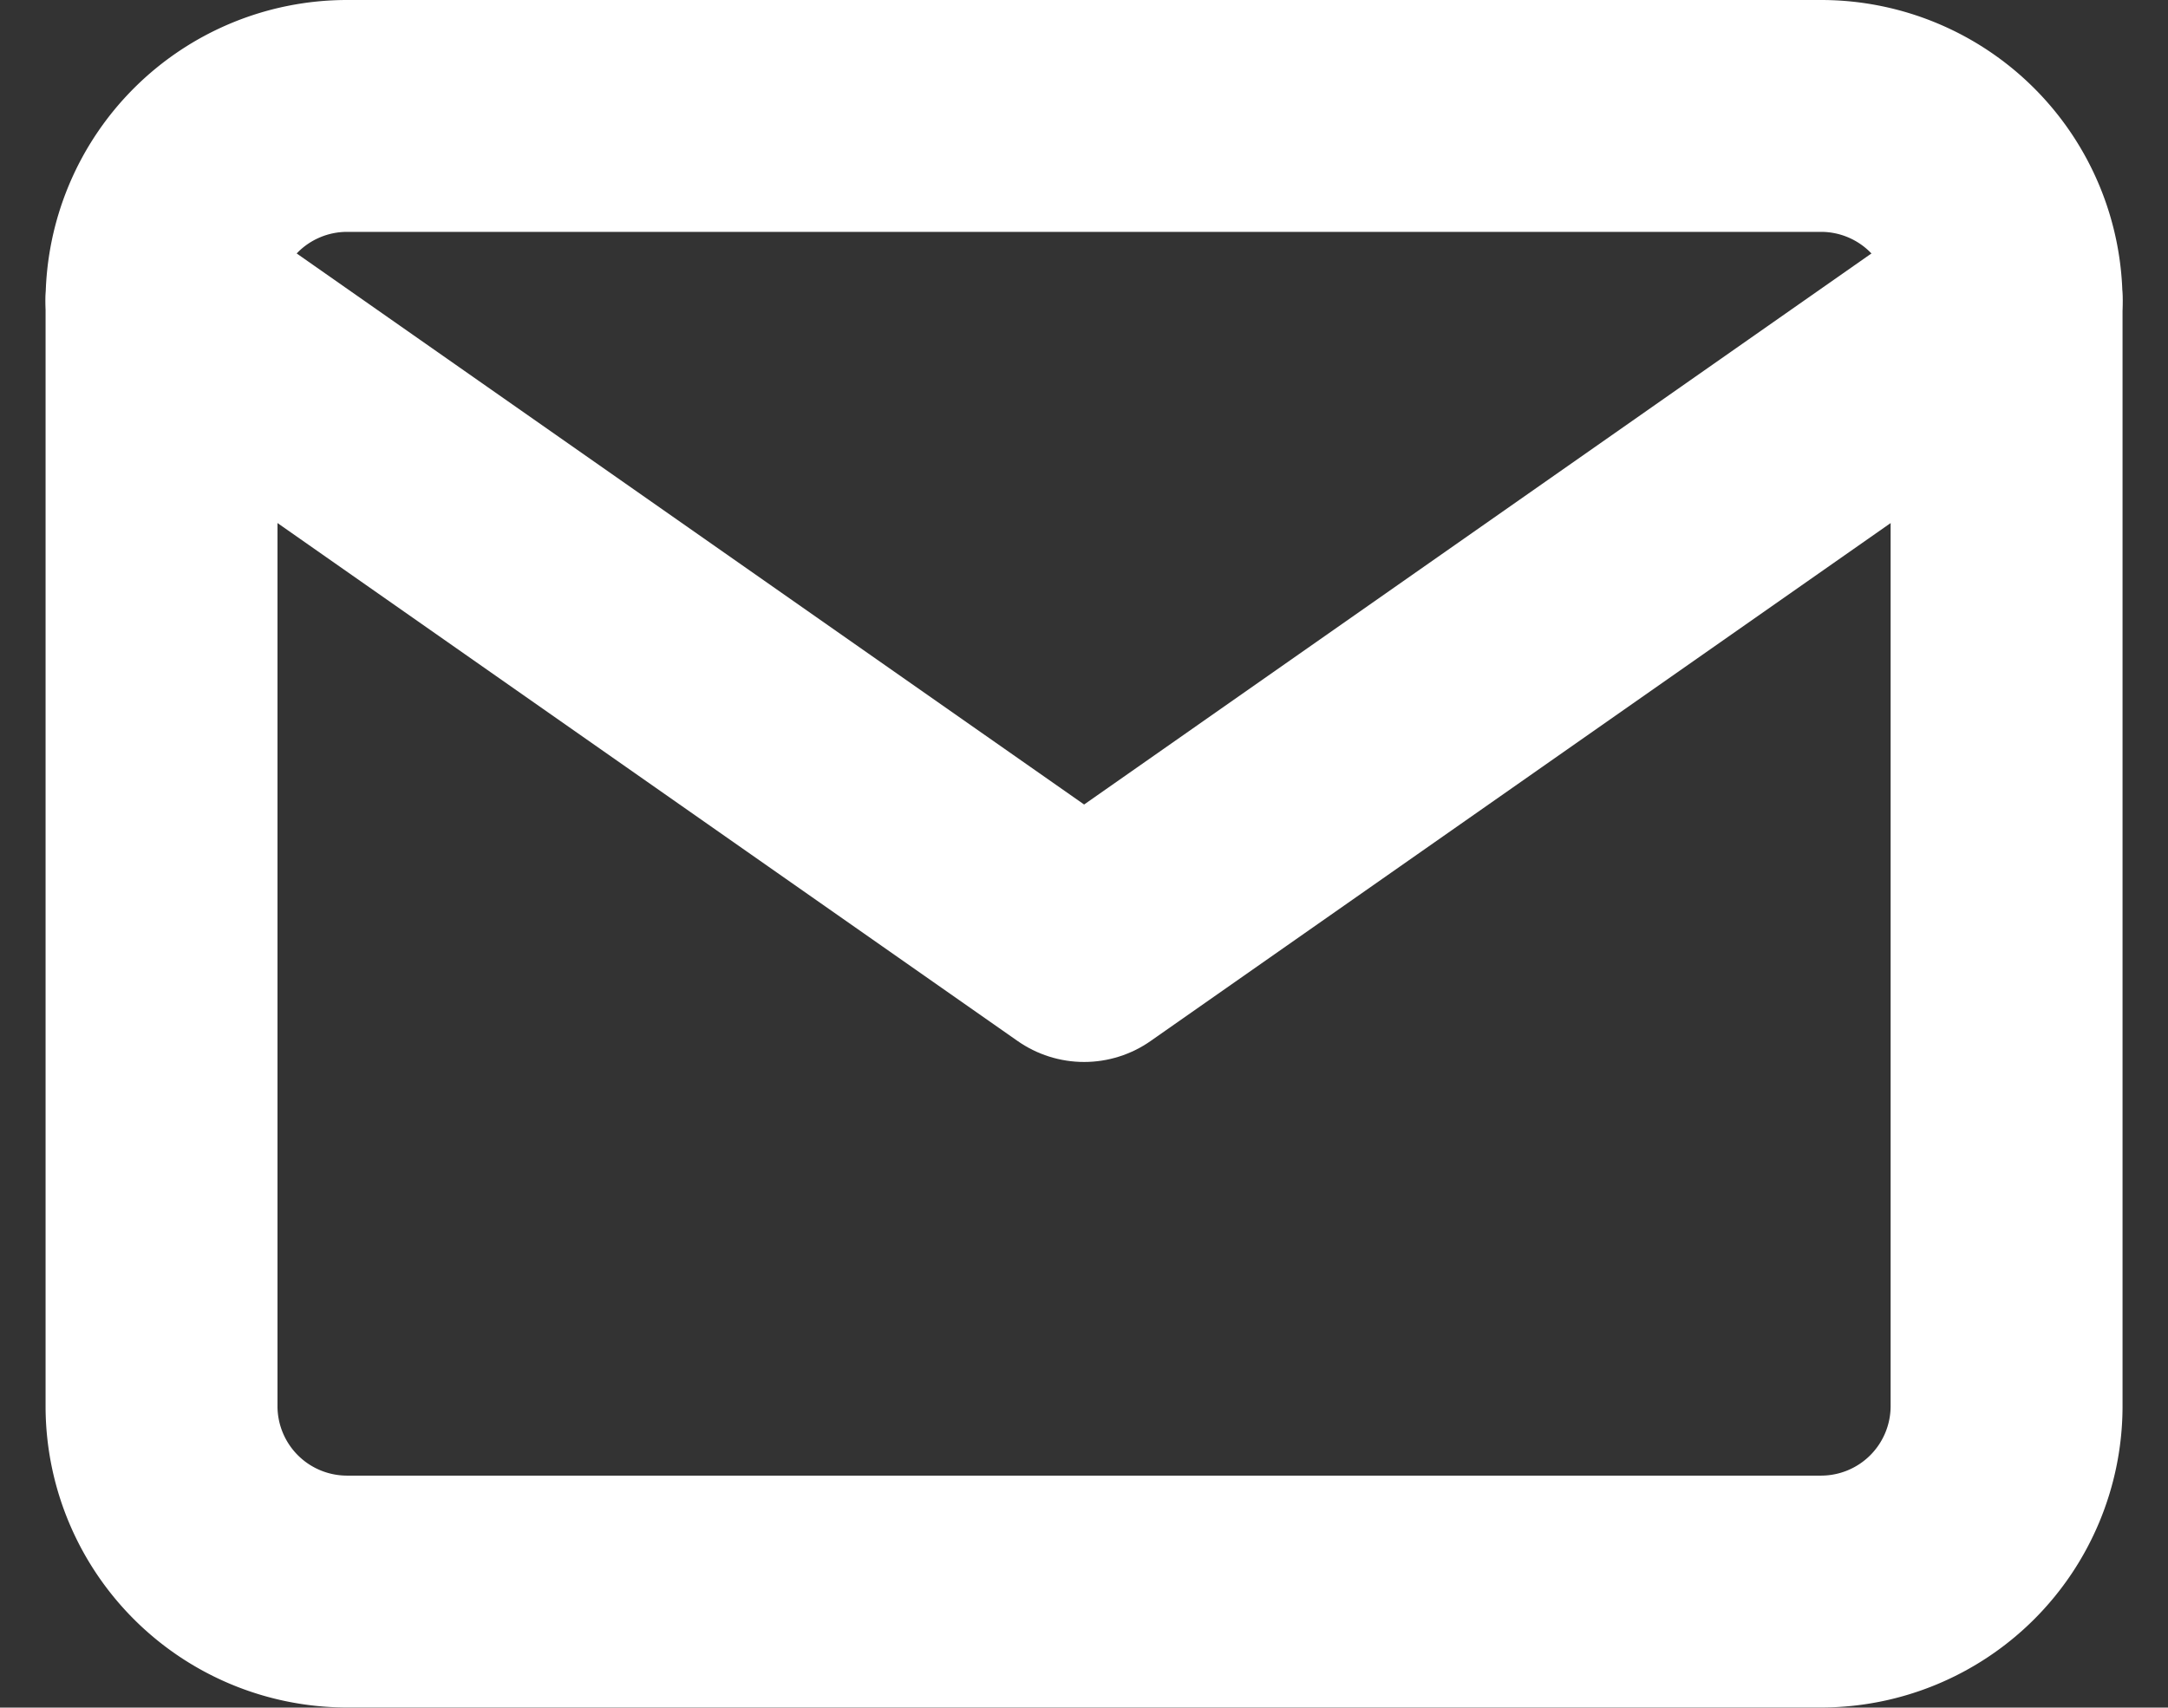
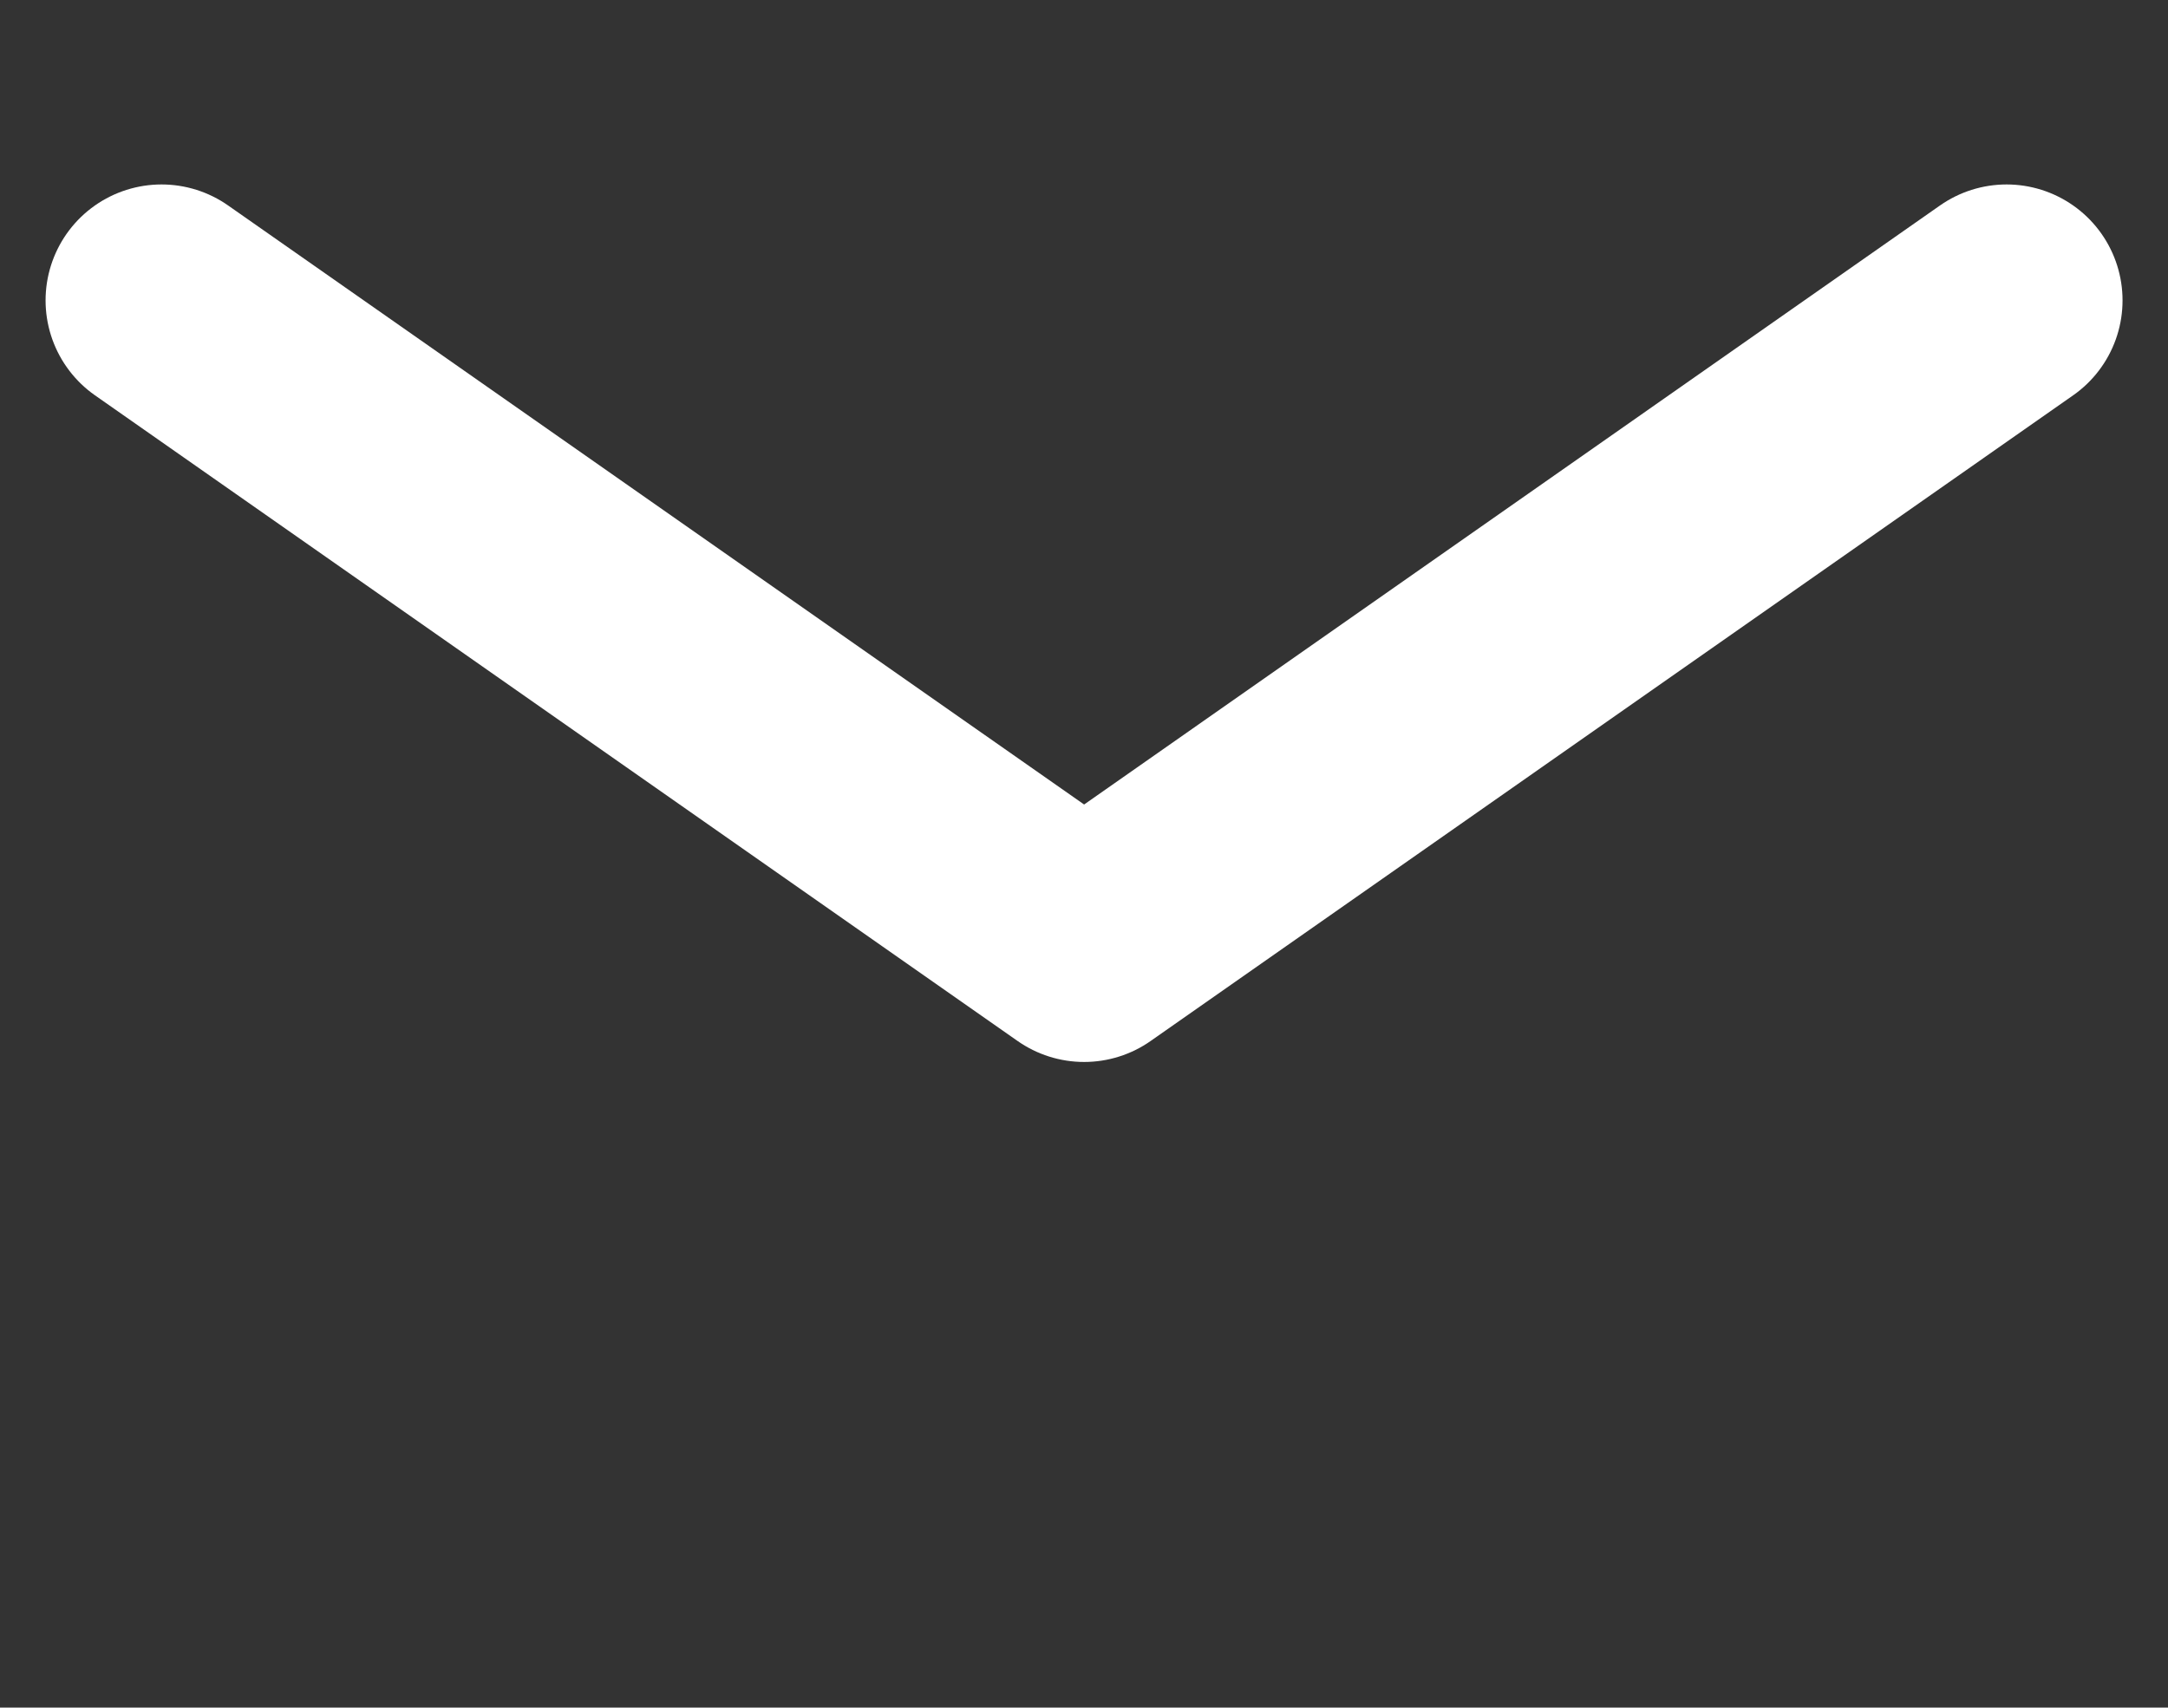
<svg xmlns="http://www.w3.org/2000/svg" width="18.696" height="14.729" viewBox="0 0 18.696 14.729">
  <rect x="0" y="0" width="18.696" height="14.729" fill="#333333" stroke="none" />
  <g id="Icon_feather-mail" data-name="Icon feather-mail" transform="translate(-1.607 -5)">
-     <path id="パス_329359" data-name="パス 329359" d="M4.591,6H17.32a1.6,1.6,0,0,1,1.591,1.591v9.546a1.6,1.6,0,0,1-1.591,1.591H4.591A1.6,1.6,0,0,1,3,17.137V7.591A1.6,1.6,0,0,1,4.591,6Z" fill="none" stroke="#fff" stroke-linecap="round" stroke-linejoin="round" stroke-width="2" />
    <path id="パス_329360" data-name="パス 329360" d="M18.911,9l-7.955,5.569L3,9" transform="translate(0 -1.409)" fill="none" stroke="#fff" stroke-linecap="round" stroke-linejoin="round" stroke-width="2" />
  </g>
</svg>